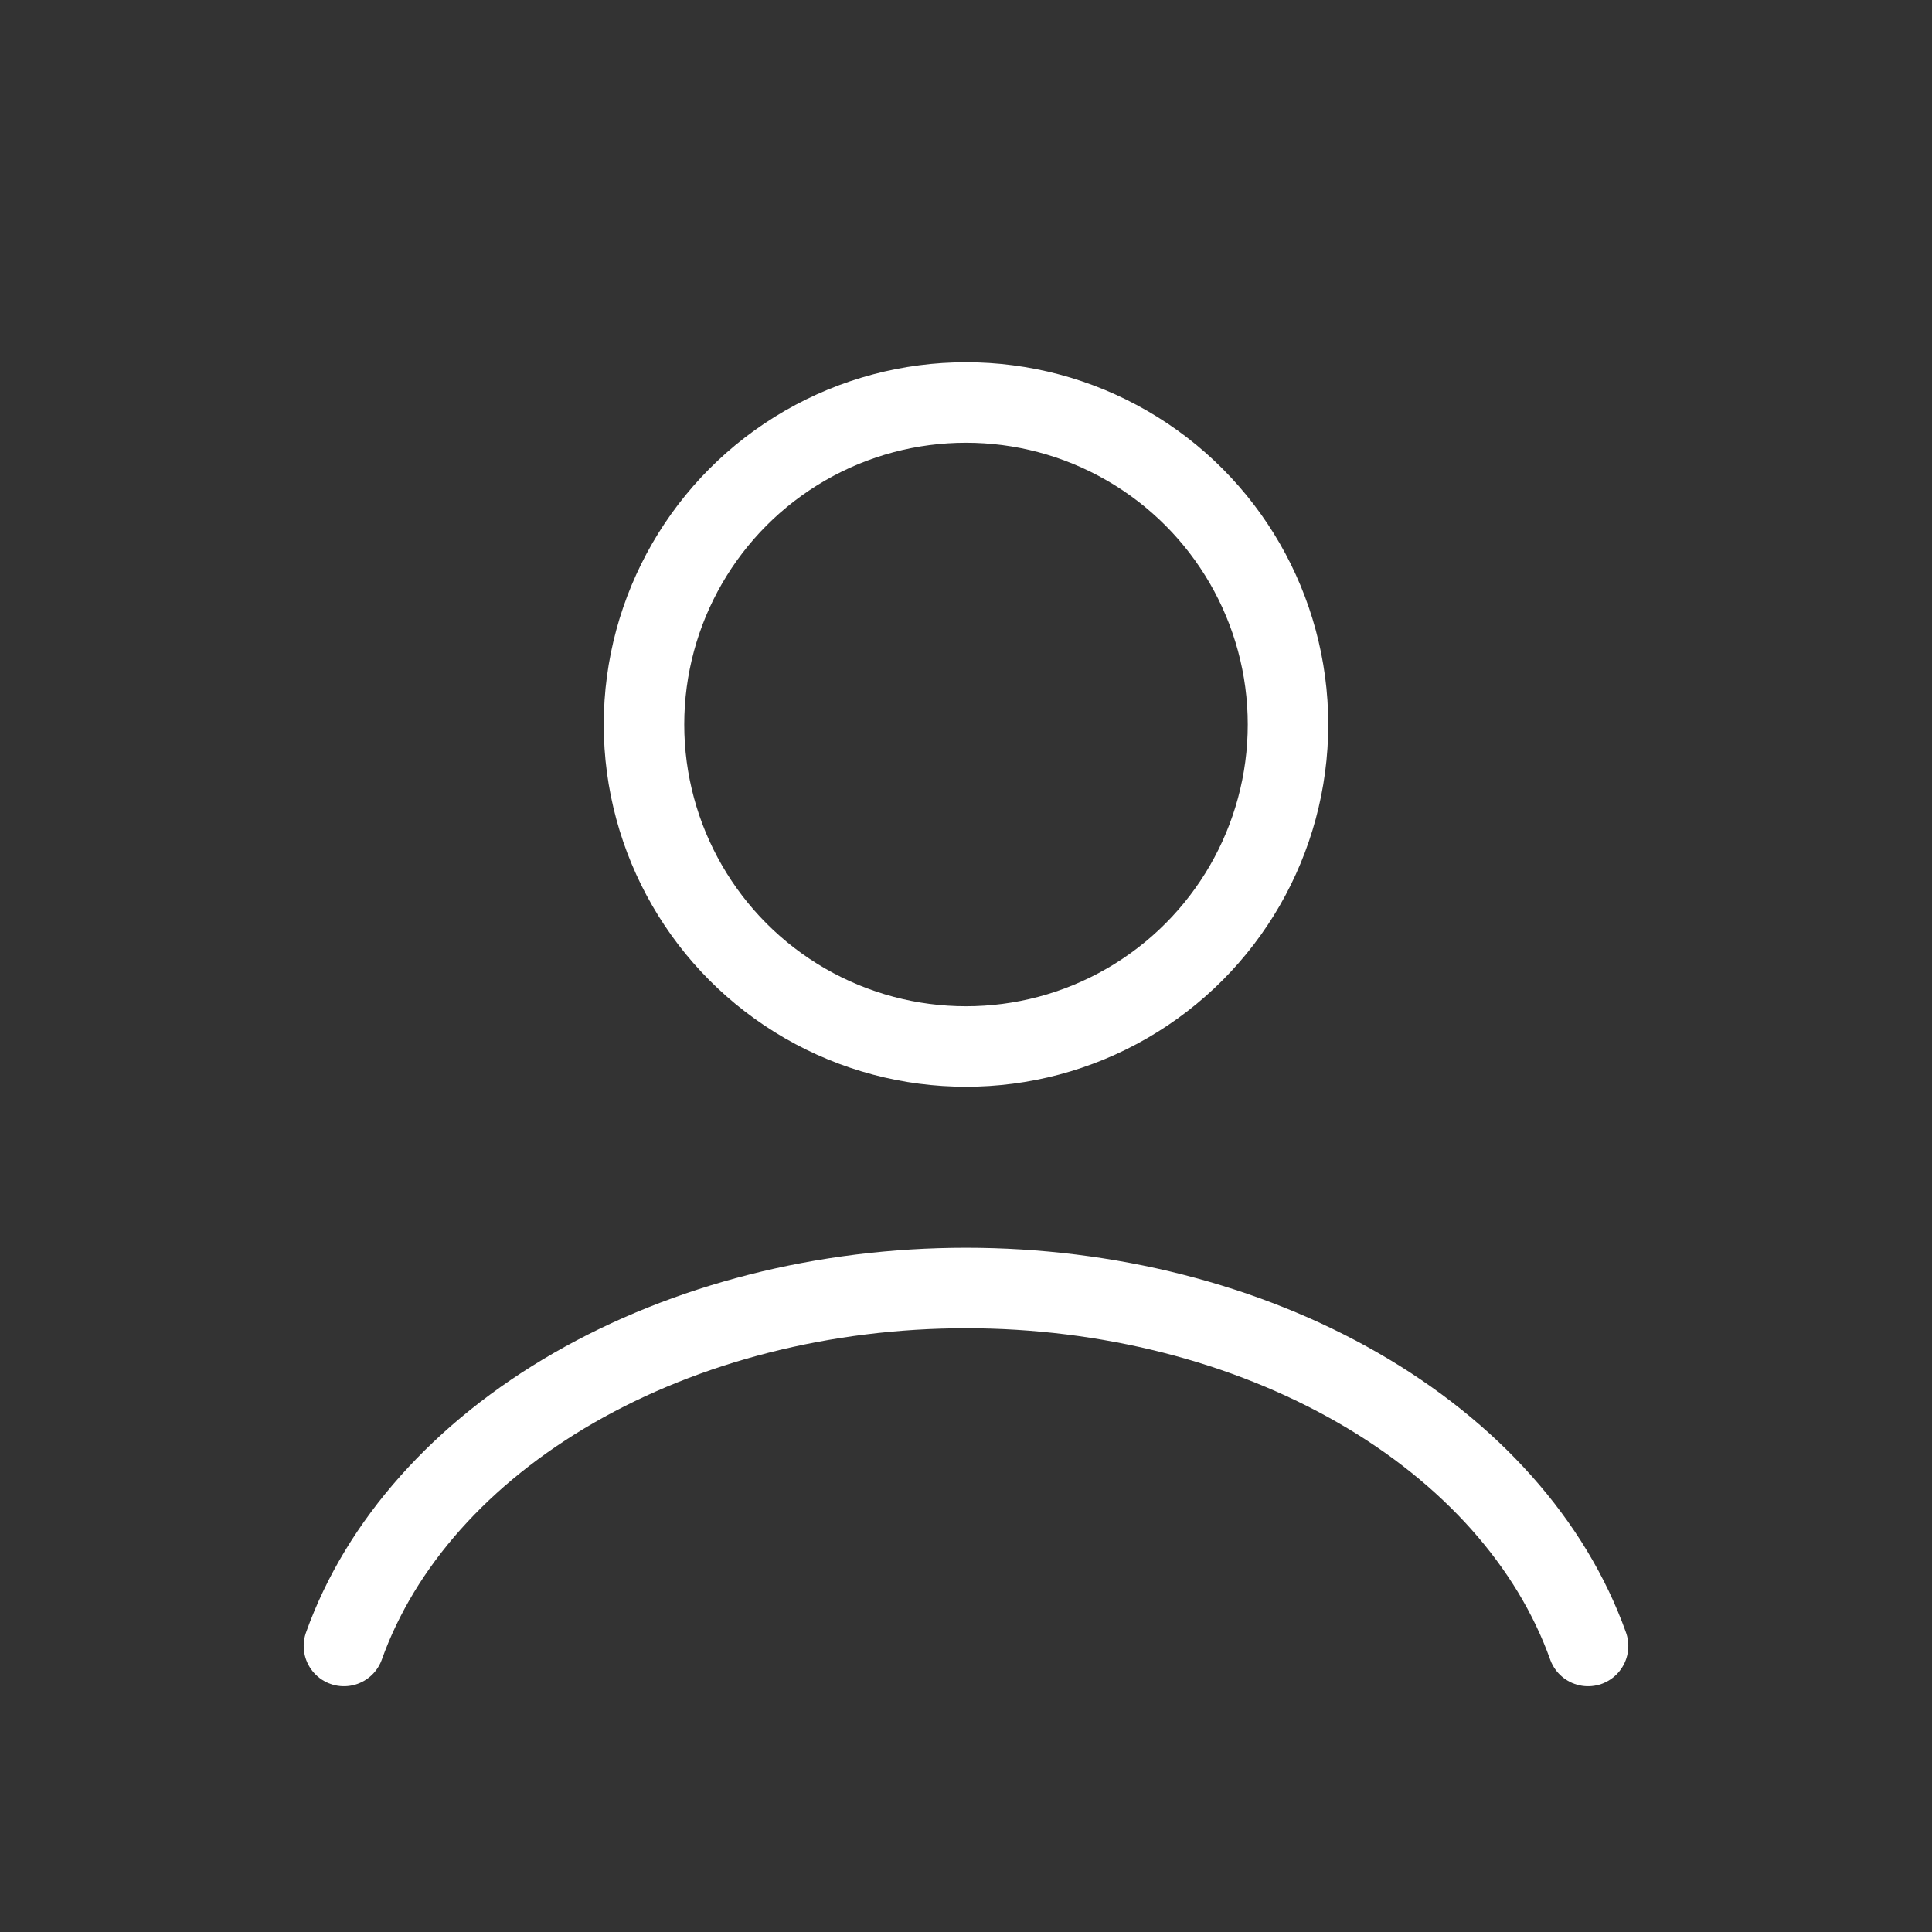
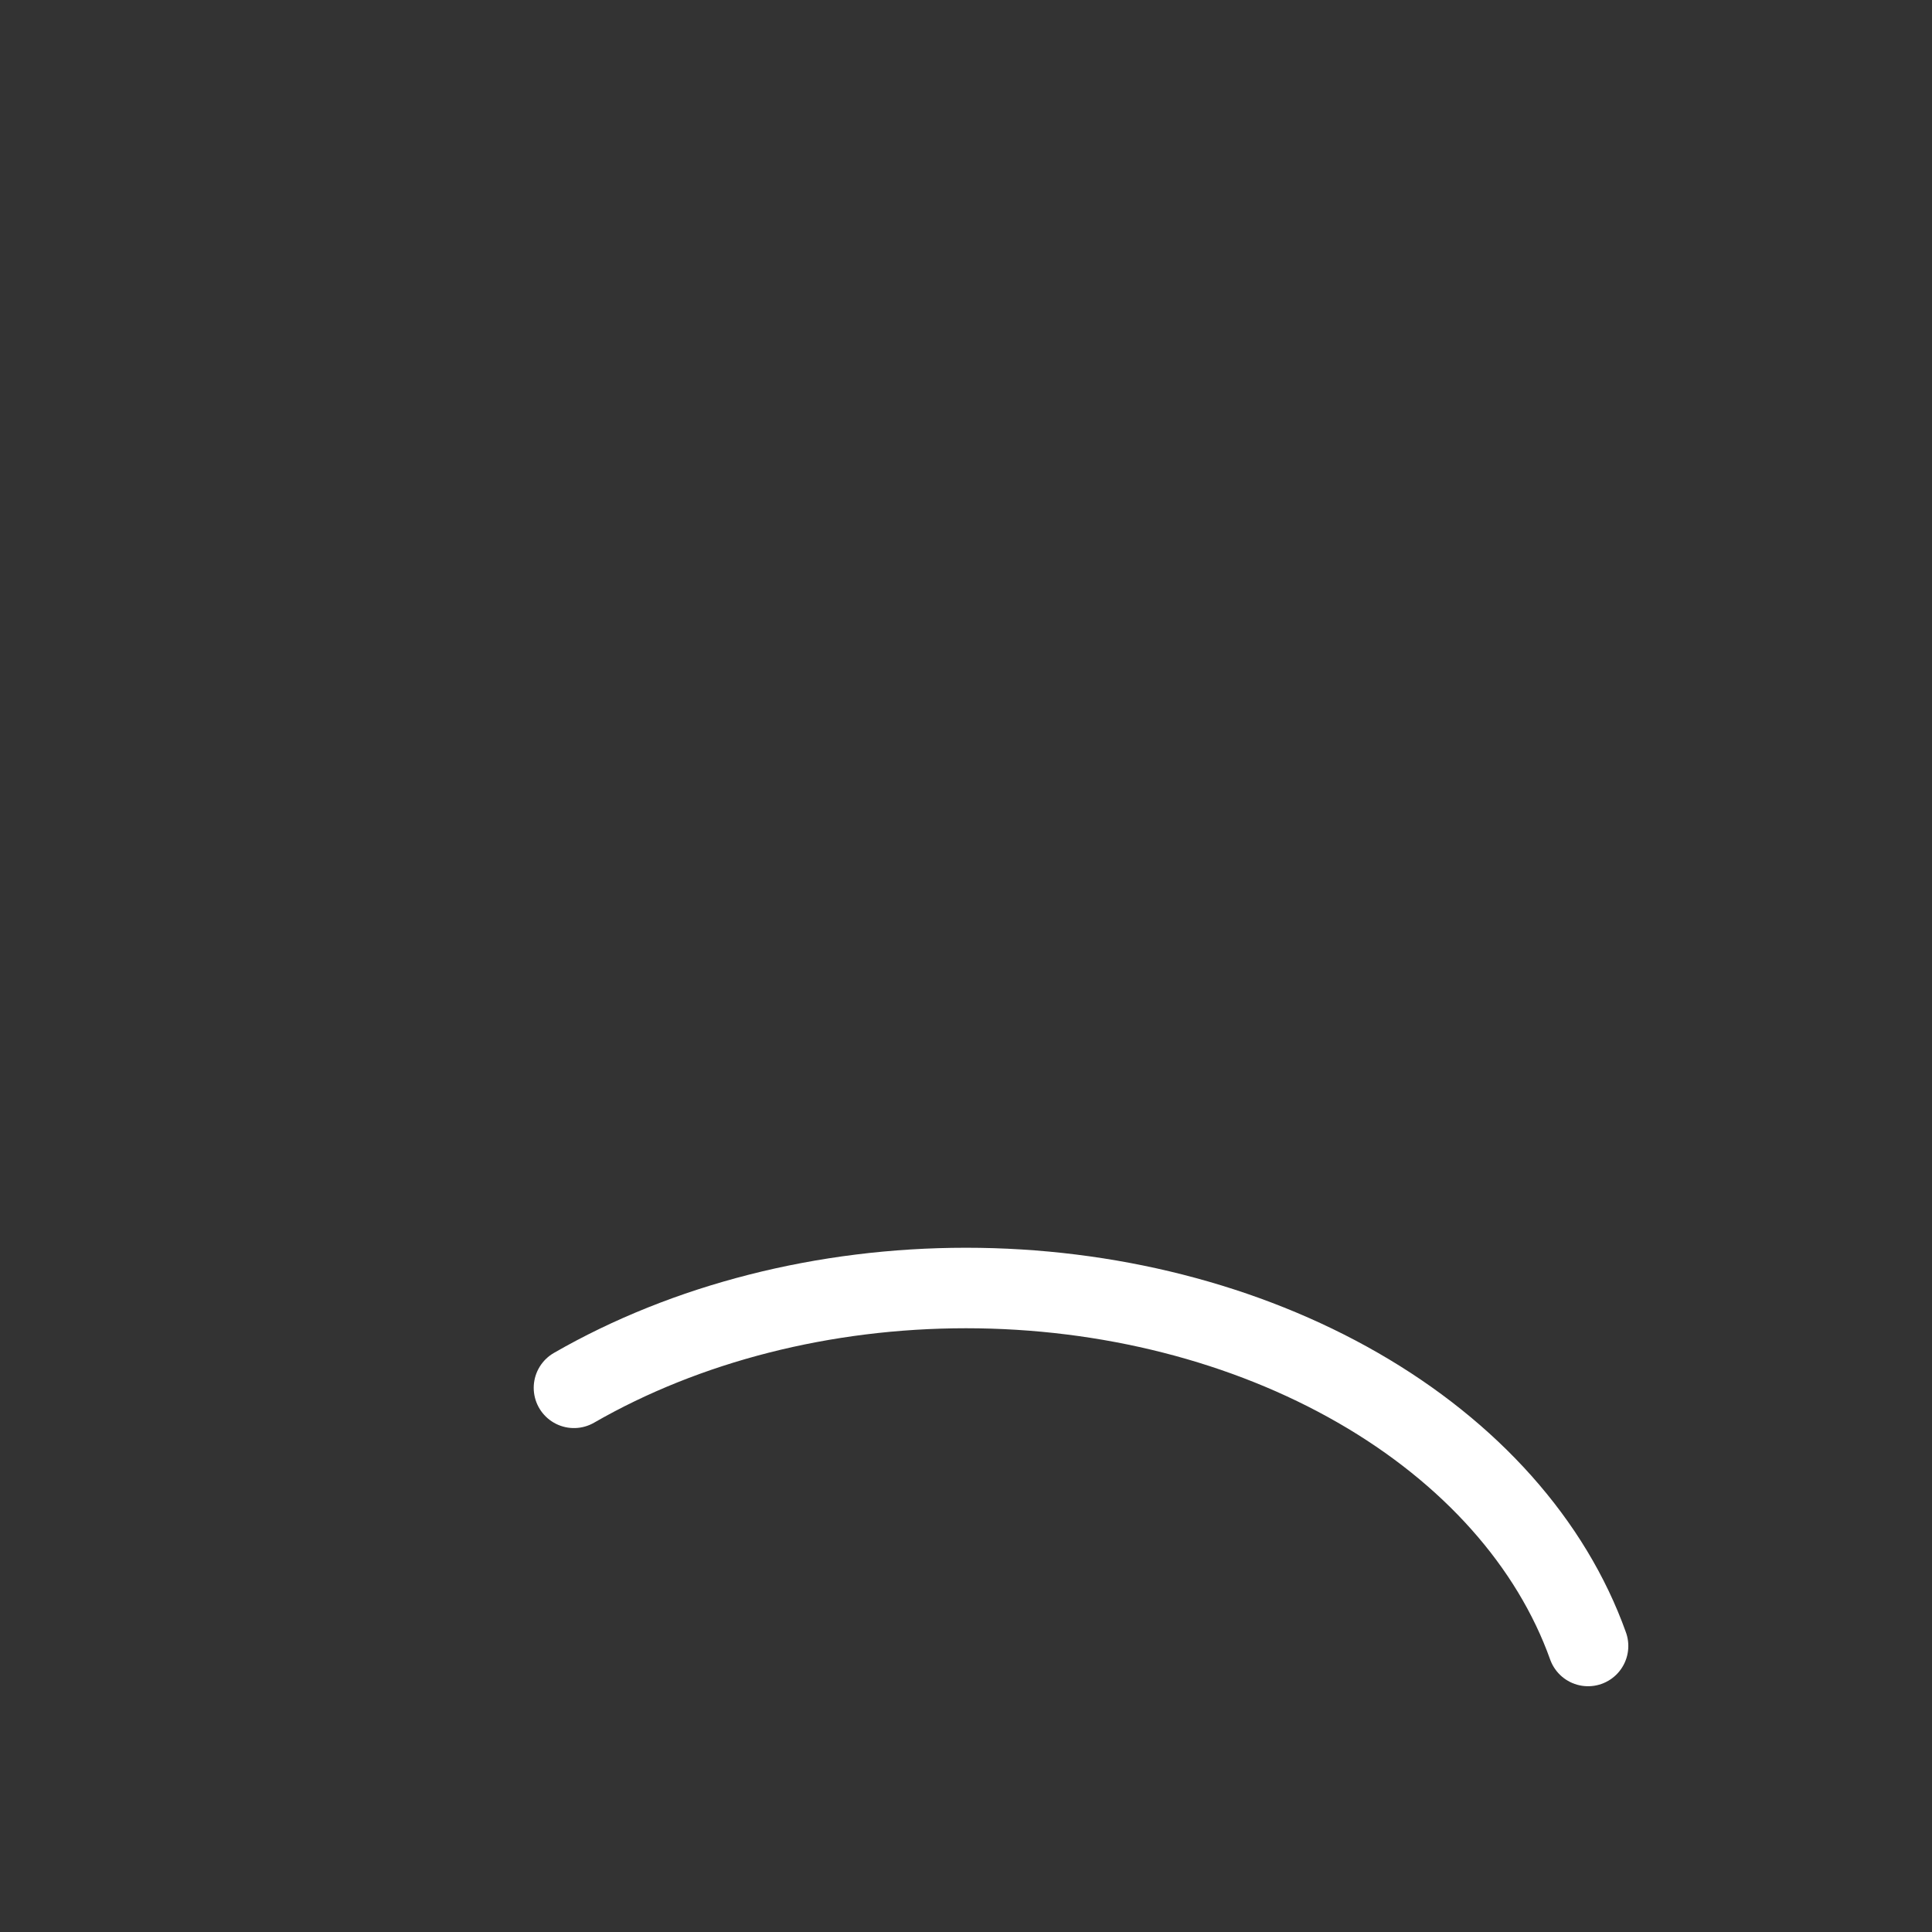
<svg xmlns="http://www.w3.org/2000/svg" width="48" height="48" viewBox="0 0 48 48" fill="none">
  <rect x="0" y="0" width="48" height="48" fill="#333333" stroke="none" />
-   <path d="M39.455 40.894C38.543 38.343 36.535 36.088 33.74 34.48C30.946 32.872 27.522 32 24 32C20.478 32 17.054 32.872 14.26 34.48C11.466 36.088 9.457 38.343 8.545 40.894" stroke="white" stroke-width="2" stroke-linecap="round" />
-   <circle cx="24" cy="18" r="8" stroke="white" stroke-width="2" stroke-linecap="round" />
+   <path d="M39.455 40.894C38.543 38.343 36.535 36.088 33.74 34.48C30.946 32.872 27.522 32 24 32C20.478 32 17.054 32.872 14.26 34.48" stroke="white" stroke-width="2" stroke-linecap="round" />
</svg>